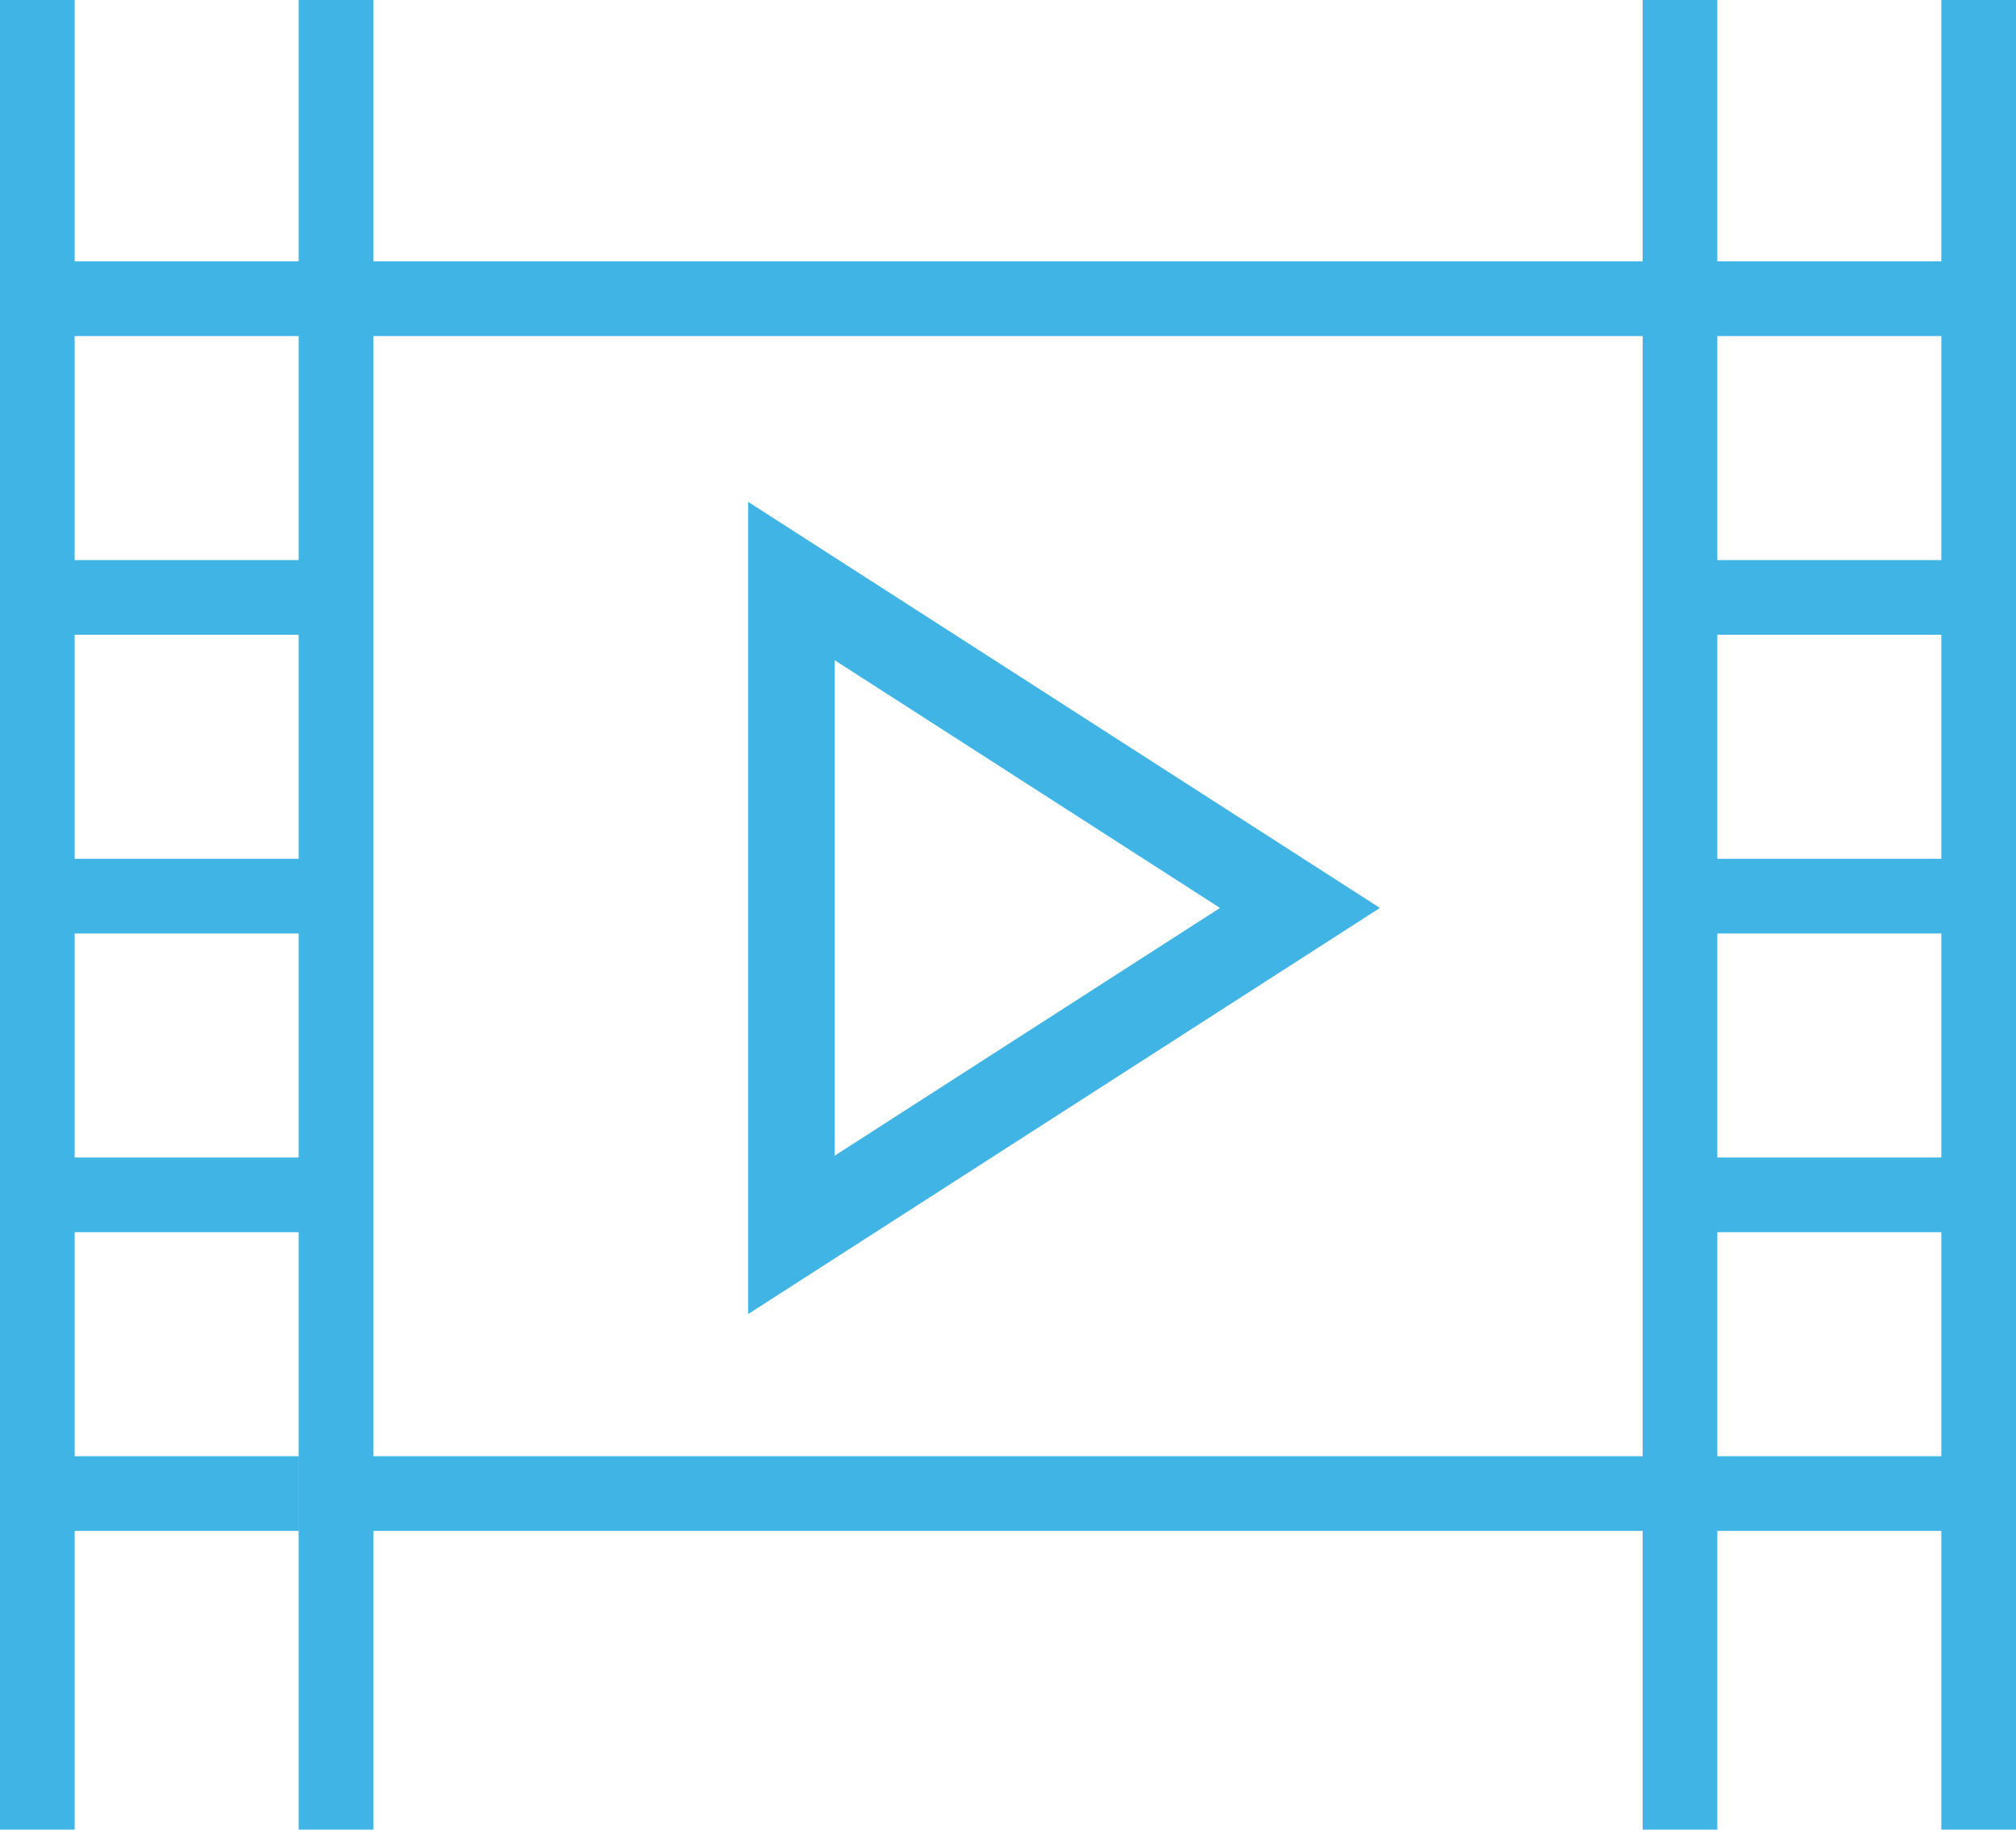
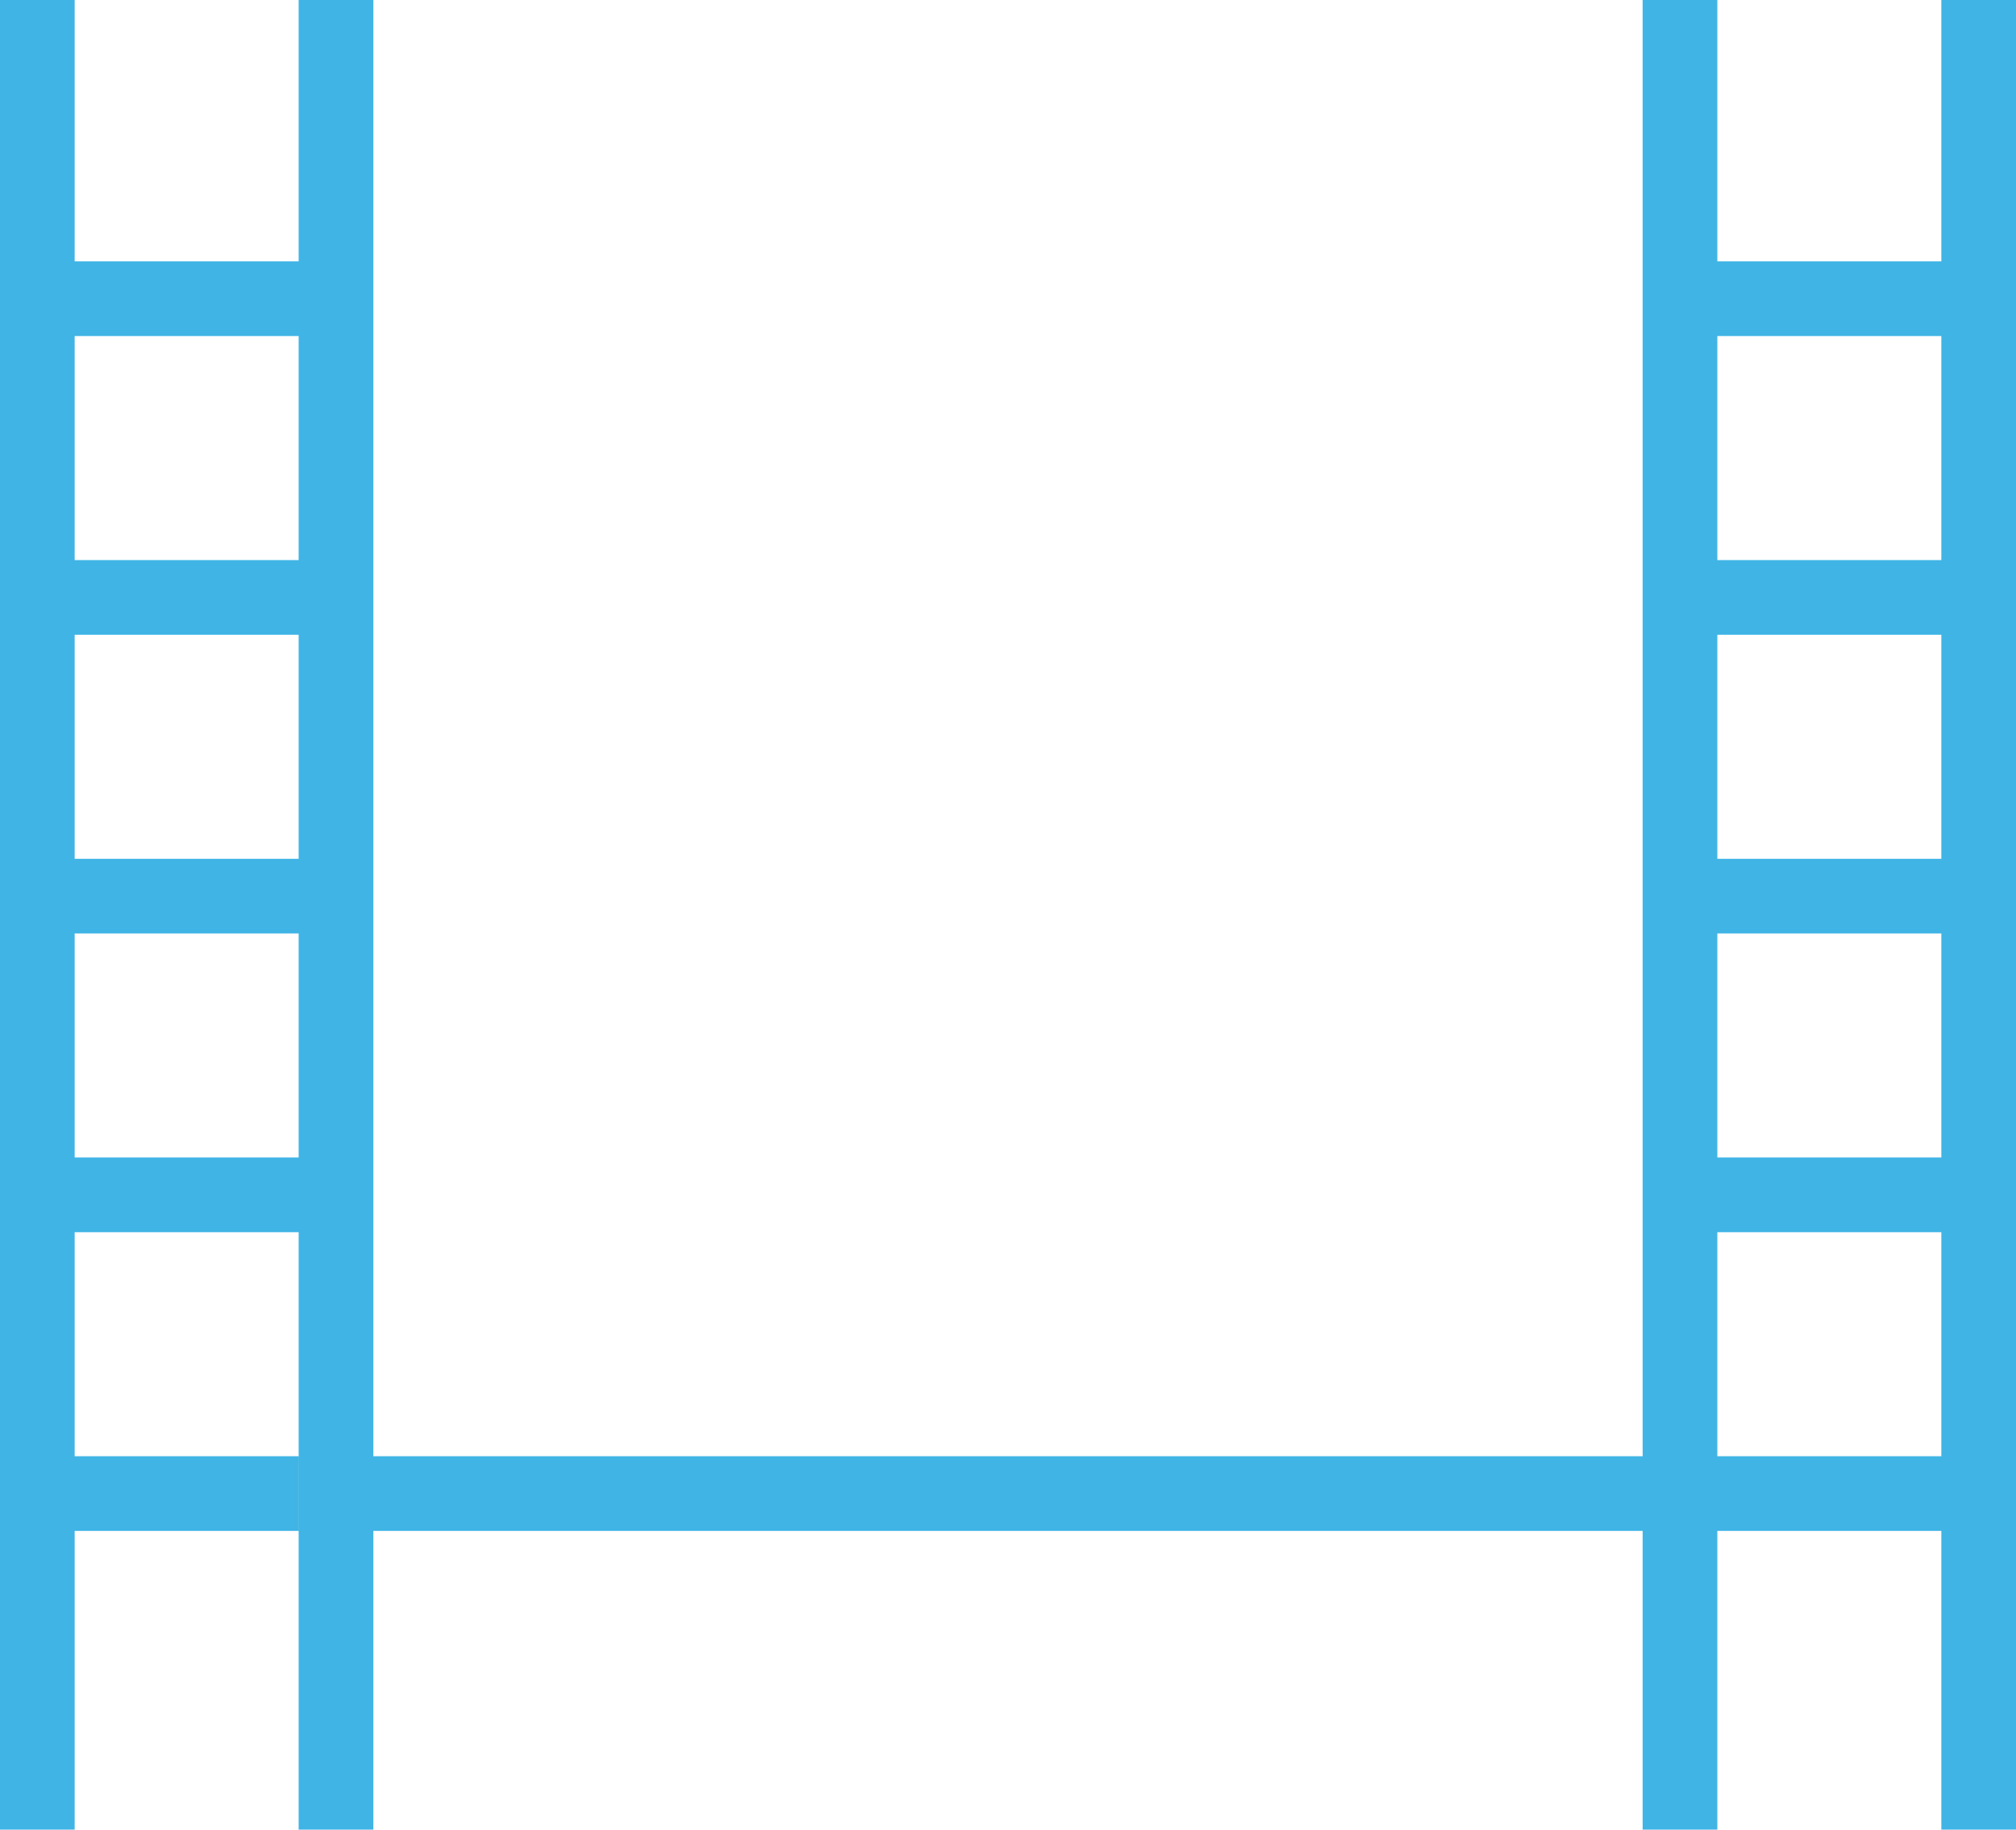
<svg xmlns="http://www.w3.org/2000/svg" width="54" height="49" viewBox="0 0 54 49">
  <g id="Group_946" data-name="Group 946" transform="translate(-1)">
    <rect id="Rectangle_76" data-name="Rectangle 76" width="2" height="49" transform="translate(53)" fill="#40b4e5" />
    <rect id="Rectangle_77" data-name="Rectangle 77" width="2" height="49" transform="translate(1)" fill="#40b4e5" />
    <rect id="Rectangle_78" data-name="Rectangle 78" width="2" height="49" transform="translate(9)" fill="#40b4e5" />
    <rect id="Rectangle_79" data-name="Rectangle 79" width="2" height="49" transform="translate(45)" fill="#40b4e5" />
    <rect id="Rectangle_81" data-name="Rectangle 81" width="37" height="2" transform="translate(9 39)" fill="#40b4e5" />
    <rect id="Rectangle_82" data-name="Rectangle 82" width="8" height="2" transform="translate(2 23)" fill="#40b4e5" />
    <rect id="Rectangle_85" data-name="Rectangle 85" width="8" height="2" transform="translate(2 15)" fill="#40b4e5" />
    <rect id="Rectangle_86" data-name="Rectangle 86" width="8" height="2" transform="translate(2 7)" fill="#40b4e5" />
    <rect id="Rectangle_87" data-name="Rectangle 87" width="8" height="2" transform="translate(46 23)" fill="#40b4e5" />
    <rect id="Rectangle_90" data-name="Rectangle 90" width="8" height="2" transform="translate(46 15)" fill="#40b4e5" />
    <rect id="Rectangle_91" data-name="Rectangle 91" width="8" height="2" transform="translate(46 7)" fill="#40b4e5" />
-     <path id="Path_2723" data-name="Path 2723" d="M13,33.36V11.607L29.923,22.483Zm2.316-17.513V29.12L25.64,22.483Z" transform="translate(8.039 1.833)" fill="#40b4e5" />
    <rect id="Rectangle_92" data-name="Rectangle 92" width="8" height="2" transform="translate(46 39)" fill="#40b4e5" />
    <rect id="Rectangle_93" data-name="Rectangle 93" width="8" height="2" transform="translate(46 31)" fill="#40b4e5" />
    <rect id="Rectangle_94" data-name="Rectangle 94" width="8" height="2" transform="translate(1 39)" fill="#40b4e5" />
    <rect id="Rectangle_95" data-name="Rectangle 95" width="8" height="2" transform="translate(2 31)" fill="#40b4e5" />
-     <rect id="Rectangle_96" data-name="Rectangle 96" width="37" height="2" transform="translate(9 7)" fill="#40b4e5" />
  </g>
</svg>